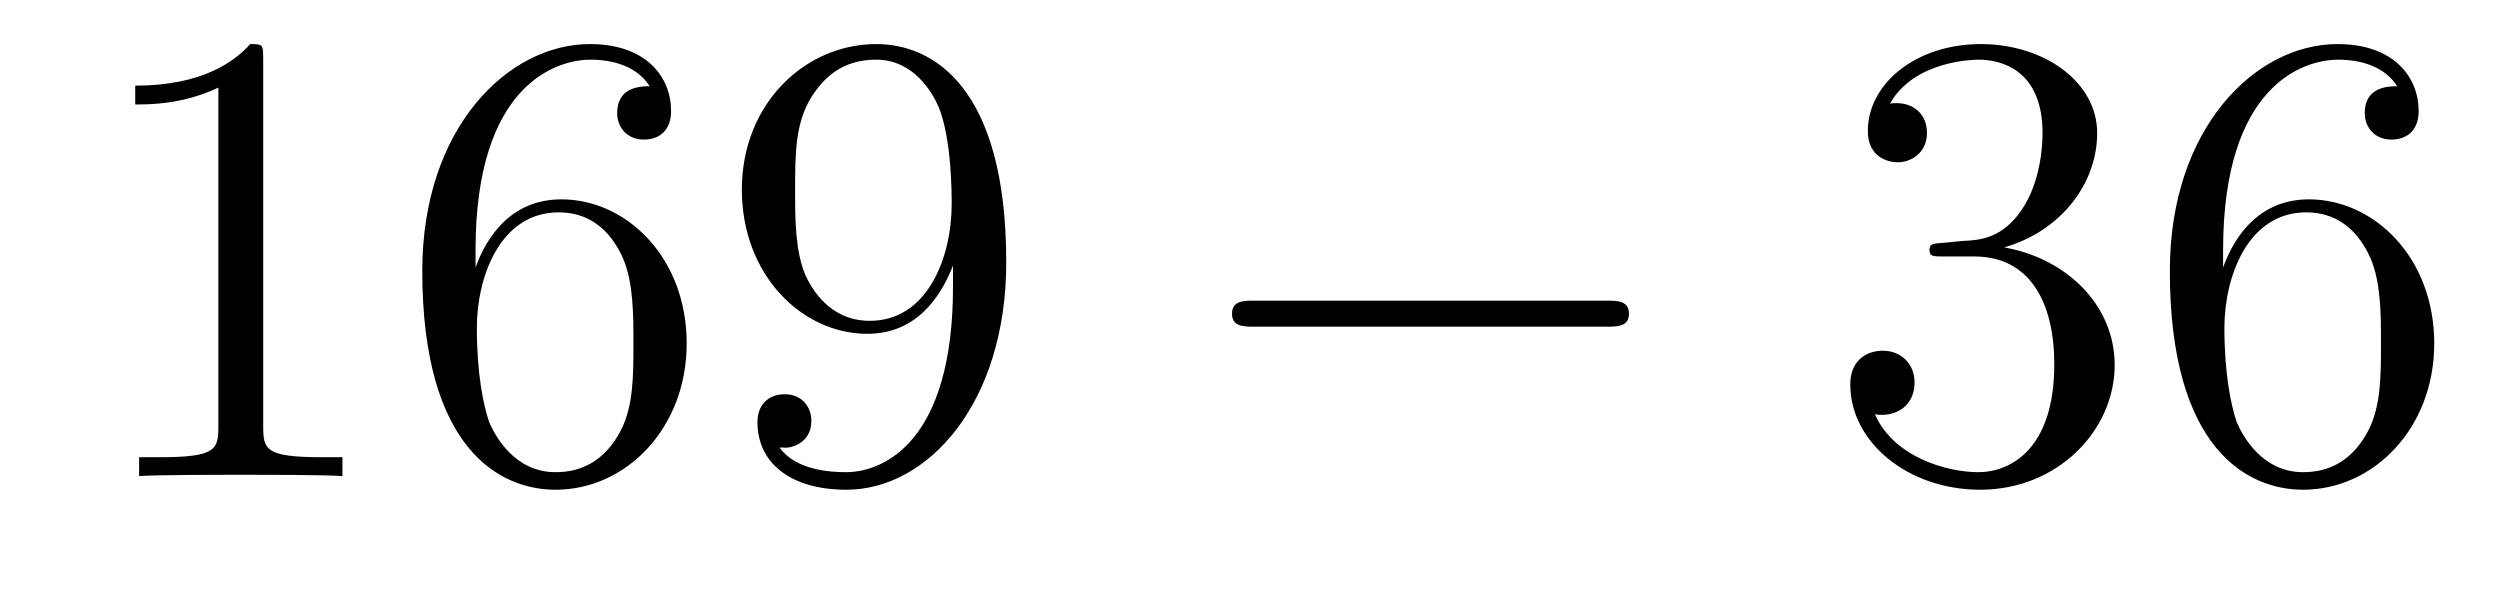
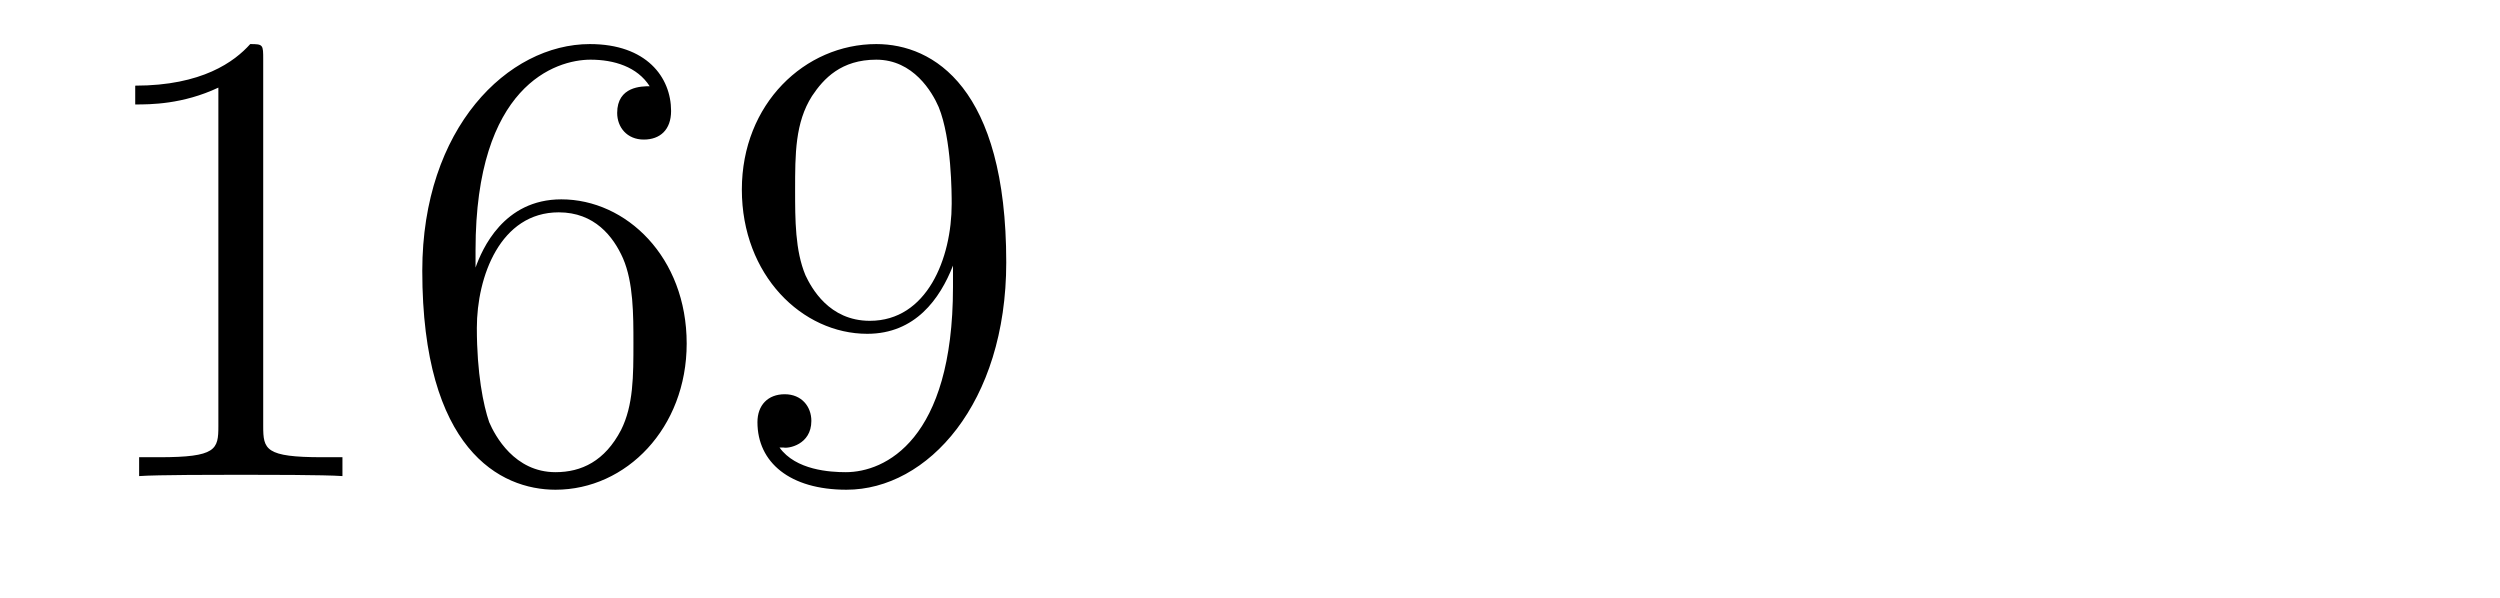
<svg xmlns="http://www.w3.org/2000/svg" height="11pt" version="1.1" viewBox="0 -11 46 11" width="46pt">
  <g id="page1">
    <g transform="matrix(1 0 0 1 -127 652)">
      <path d="M131.843 -661.902C131.843 -662.178 131.843 -662.189 131.604 -662.189C131.317 -661.867 130.719 -661.424 129.488 -661.424V-661.078C129.763 -661.078 130.36 -661.078 131.018 -661.388V-655.16C131.018 -654.73 130.982 -654.587 129.93 -654.587H129.56V-654.24C129.882 -654.264 131.042 -654.264 131.436 -654.264C131.831 -654.264 132.978 -654.264 133.301 -654.24V-654.587H132.931C131.879 -654.587 131.843 -654.73 131.843 -655.16V-661.902ZM135.75 -658.4C135.75 -661.424 137.221 -661.902 137.866 -661.902C138.297 -661.902 138.727 -661.771 138.954 -661.413C138.811 -661.413 138.356 -661.413 138.356 -660.922C138.356 -660.659 138.536 -660.432 138.846 -660.432C139.145 -660.432 139.348 -660.612 139.348 -660.958C139.348 -661.58 138.894 -662.189 137.854 -662.189C136.348 -662.189 134.77 -660.648 134.77 -658.017C134.77 -654.73 136.205 -653.989 137.221 -653.989C138.524 -653.989 139.635 -655.125 139.635 -656.679C139.635 -658.268 138.524 -659.332 137.328 -659.332C136.264 -659.332 135.87 -658.412 135.75 -658.077V-658.4ZM137.221 -654.312C136.467 -654.312 136.109 -654.981 136.001 -655.232C135.894 -655.543 135.774 -656.129 135.774 -656.966C135.774 -657.91 136.205 -659.093 137.281 -659.093C137.938 -659.093 138.285 -658.651 138.464 -658.245C138.655 -657.802 138.655 -657.205 138.655 -656.691C138.655 -656.081 138.655 -655.543 138.428 -655.089C138.129 -654.515 137.699 -654.312 137.221 -654.312ZM144.535 -657.719C144.535 -654.897 143.28 -654.312 142.563 -654.312C142.276 -654.312 141.642 -654.348 141.343 -654.766H141.415C141.499 -654.742 141.929 -654.814 141.929 -655.256C141.929 -655.519 141.75 -655.746 141.439 -655.746C141.128 -655.746 140.937 -655.543 140.937 -655.232C140.937 -654.491 141.534 -653.989 142.575 -653.989C144.069 -653.989 145.515 -655.579 145.515 -658.173C145.515 -661.388 144.176 -662.189 143.124 -662.189C141.81 -662.189 140.65 -661.09 140.65 -659.512C140.65 -657.934 141.762 -656.858 142.957 -656.858C143.842 -656.858 144.296 -657.503 144.535 -658.113V-657.719ZM143.005 -657.097C142.252 -657.097 141.929 -657.707 141.821 -657.934C141.63 -658.388 141.63 -658.962 141.63 -659.5C141.63 -660.169 141.63 -660.743 141.941 -661.233C142.156 -661.556 142.479 -661.902 143.124 -661.902C143.806 -661.902 144.153 -661.305 144.272 -661.03C144.511 -660.444 144.511 -659.428 144.511 -659.249C144.511 -658.245 144.057 -657.097 143.005 -657.097Z" fill-rule="evenodd" />
-       <path d="M156.555 -656.989C156.758 -656.989 156.973 -656.989 156.973 -657.228C156.973 -657.468 156.758 -657.468 156.555 -657.468H150.087C149.884 -657.468 149.669 -657.468 149.669 -657.228C149.669 -656.989 149.884 -656.989 150.087 -656.989H156.555Z" fill-rule="evenodd" />
-       <path d="M162.755 -658.532C162.551 -658.52 162.503 -658.507 162.503 -658.4C162.503 -658.281 162.563 -658.281 162.778 -658.281H163.328C164.344 -658.281 164.799 -657.444 164.799 -656.296C164.799 -654.73 163.986 -654.312 163.4 -654.312C162.826 -654.312 161.846 -654.587 161.499 -655.376C161.882 -655.316 162.228 -655.531 162.228 -655.961C162.228 -656.308 161.978 -656.547 161.643 -656.547C161.356 -656.547 161.045 -656.38 161.045 -655.926C161.045 -654.862 162.109 -653.989 163.436 -653.989C164.858 -653.989 165.91 -655.077 165.91 -656.284C165.91 -657.384 165.026 -658.245 163.878 -658.448C164.918 -658.747 165.588 -659.619 165.588 -660.552C165.588 -661.496 164.607 -662.189 163.448 -662.189C162.252 -662.189 161.368 -661.46 161.368 -660.588C161.368 -660.109 161.738 -660.014 161.918 -660.014C162.169 -660.014 162.456 -660.193 162.456 -660.552C162.456 -660.934 162.169 -661.102 161.906 -661.102C161.834 -661.102 161.81 -661.102 161.774 -661.09C162.228 -661.902 163.352 -661.902 163.412 -661.902C163.807 -661.902 164.583 -661.723 164.583 -660.552C164.583 -660.325 164.548 -659.655 164.201 -659.141C163.842 -658.615 163.436 -658.579 163.113 -658.567L162.755 -658.532ZM167.905 -658.4C167.905 -661.424 169.376 -661.902 170.021 -661.902C170.451 -661.902 170.882 -661.771 171.109 -661.413C170.966 -661.413 170.511 -661.413 170.511 -660.922C170.511 -660.659 170.691 -660.432 171.001 -660.432C171.3 -660.432 171.503 -660.612 171.503 -660.958C171.503 -661.58 171.049 -662.189 170.009 -662.189C168.503 -662.189 166.925 -660.648 166.925 -658.017C166.925 -654.73 168.36 -653.989 169.376 -653.989C170.679 -653.989 171.79 -655.125 171.79 -656.679C171.79 -658.268 170.679 -659.332 169.483 -659.332C168.419 -659.332 168.025 -658.412 167.905 -658.077V-658.4ZM169.376 -654.312C168.622 -654.312 168.264 -654.981 168.156 -655.232C168.049 -655.543 167.929 -656.129 167.929 -656.966C167.929 -657.91 168.36 -659.093 169.436 -659.093C170.093 -659.093 170.44 -658.651 170.619 -658.245C170.81 -657.802 170.81 -657.205 170.81 -656.691C170.81 -656.081 170.81 -655.543 170.583 -655.089C170.284 -654.515 169.854 -654.312 169.376 -654.312Z" fill-rule="evenodd" />
    </g>
  </g>
</svg>